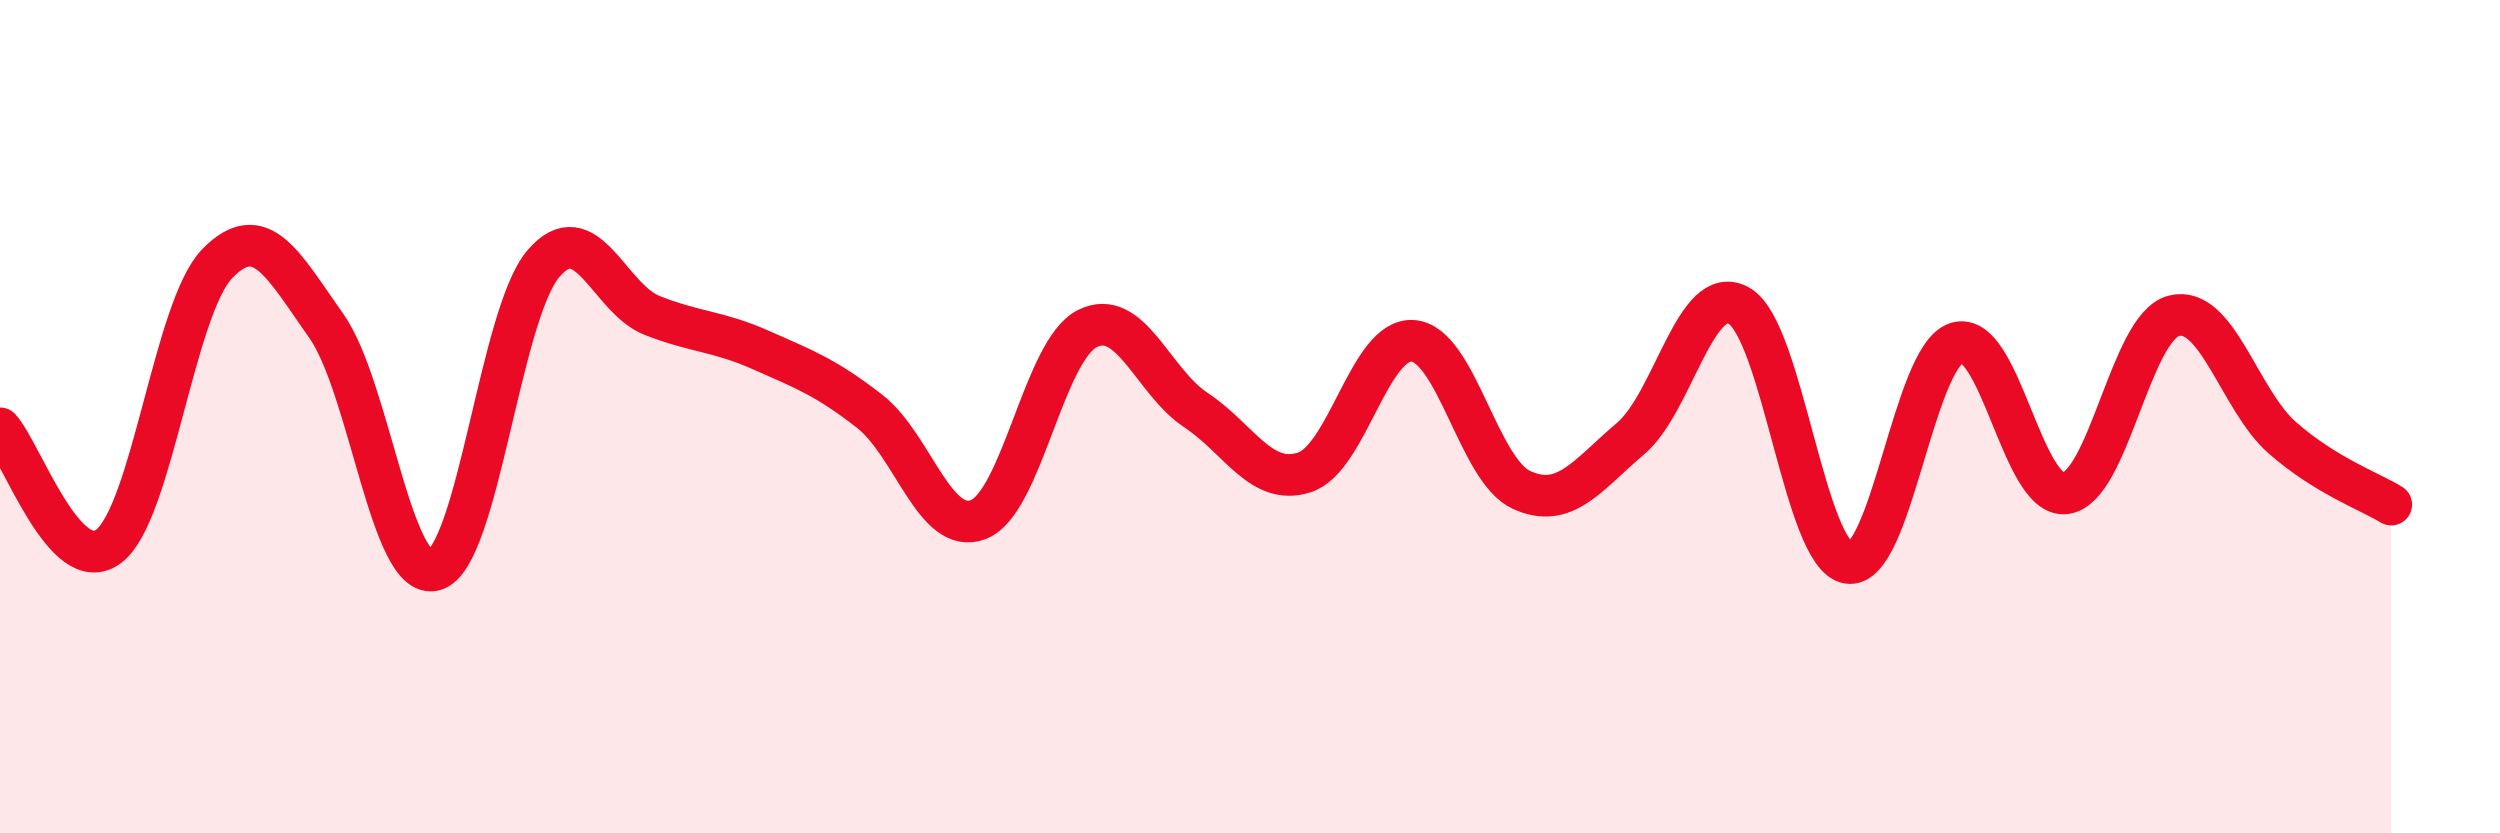
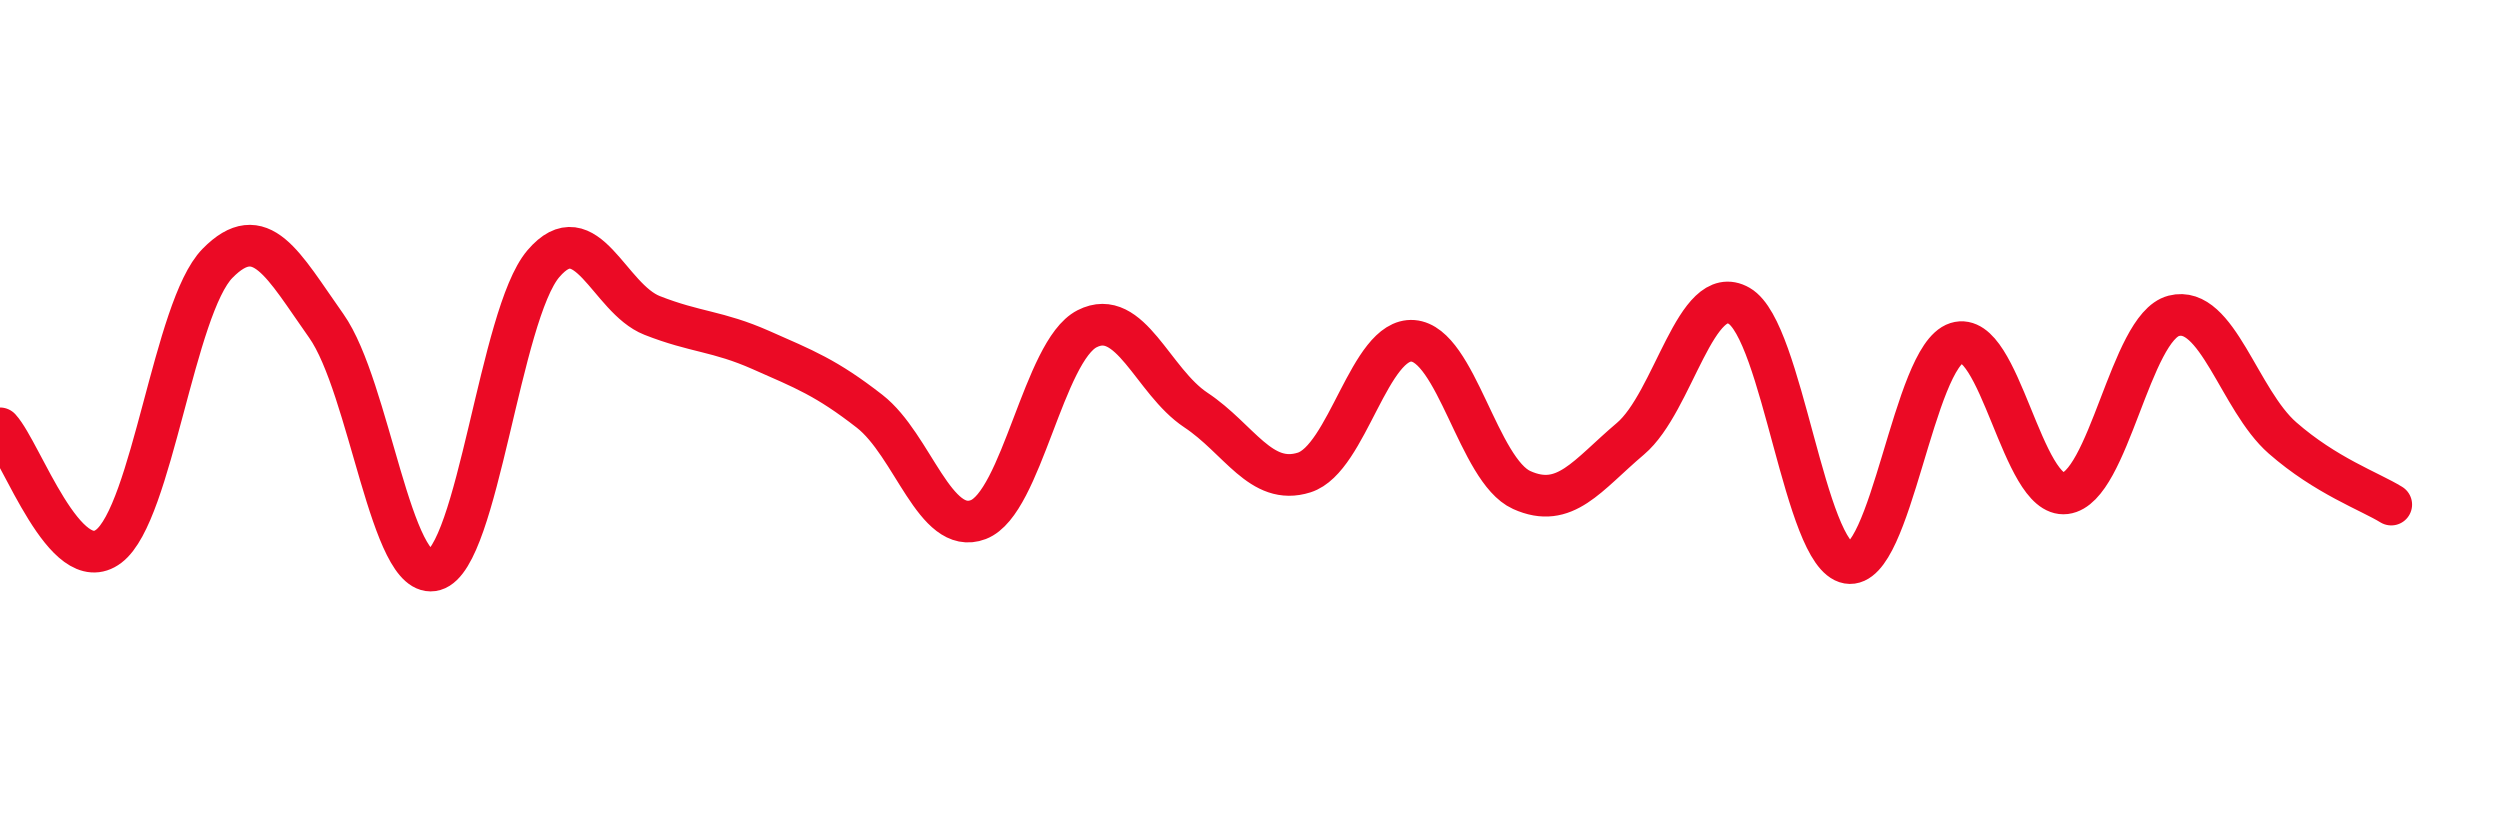
<svg xmlns="http://www.w3.org/2000/svg" width="60" height="20" viewBox="0 0 60 20">
-   <path d="M 0,10.28 C 0.52,10.85 1.57,13.9 2.61,13.11 C 3.65,12.32 4.18,7.38 5.22,6.32 C 6.26,5.26 6.79,6.35 7.83,7.82 C 8.87,9.29 9.39,13.98 10.43,13.68 C 11.47,13.38 12,7.55 13.04,6.33 C 14.08,5.11 14.61,7.16 15.65,7.57 C 16.69,7.98 17.22,7.94 18.26,8.4 C 19.3,8.86 19.83,9.06 20.87,9.87 C 21.91,10.68 22.44,12.87 23.48,12.47 C 24.52,12.07 25.05,8.42 26.09,7.89 C 27.13,7.36 27.66,9.15 28.7,9.84 C 29.74,10.53 30.26,11.67 31.3,11.34 C 32.34,11.01 32.87,8.1 33.91,8.18 C 34.95,8.26 35.48,11.29 36.52,11.76 C 37.56,12.23 38.09,11.41 39.13,10.53 C 40.17,9.65 40.7,6.74 41.74,7.34 C 42.78,7.94 43.31,13.33 44.35,13.51 C 45.39,13.69 45.92,8.56 46.96,8.23 C 48,7.9 48.53,11.97 49.57,11.84 C 50.61,11.71 51.13,7.85 52.17,7.58 C 53.21,7.31 53.74,9.6 54.78,10.51 C 55.82,11.42 56.87,11.79 57.39,12.11L57.39 20L0 20Z" fill="#EB0A25" opacity="0.1" stroke-linecap="round" stroke-linejoin="round" />
  <path d="M 0,10.28 C 0.52,10.85 1.57,13.9 2.61,13.11 C 3.65,12.32 4.18,7.38 5.22,6.32 C 6.26,5.26 6.79,6.35 7.83,7.82 C 8.87,9.29 9.39,13.98 10.43,13.68 C 11.47,13.38 12,7.55 13.04,6.33 C 14.08,5.11 14.61,7.16 15.65,7.57 C 16.69,7.98 17.22,7.94 18.26,8.4 C 19.3,8.86 19.83,9.06 20.87,9.87 C 21.91,10.68 22.44,12.87 23.48,12.47 C 24.52,12.07 25.05,8.42 26.09,7.89 C 27.13,7.36 27.66,9.15 28.7,9.84 C 29.74,10.53 30.26,11.67 31.3,11.34 C 32.34,11.01 32.87,8.1 33.91,8.18 C 34.95,8.26 35.48,11.29 36.52,11.76 C 37.56,12.23 38.09,11.41 39.13,10.53 C 40.17,9.65 40.7,6.74 41.74,7.34 C 42.78,7.94 43.31,13.33 44.35,13.51 C 45.39,13.69 45.92,8.56 46.96,8.23 C 48,7.9 48.53,11.97 49.57,11.84 C 50.61,11.71 51.13,7.85 52.17,7.58 C 53.21,7.31 53.74,9.6 54.78,10.51 C 55.82,11.42 56.87,11.79 57.39,12.11" stroke="#EB0A25" stroke-width="1" fill="none" stroke-linecap="round" stroke-linejoin="round" />
</svg>